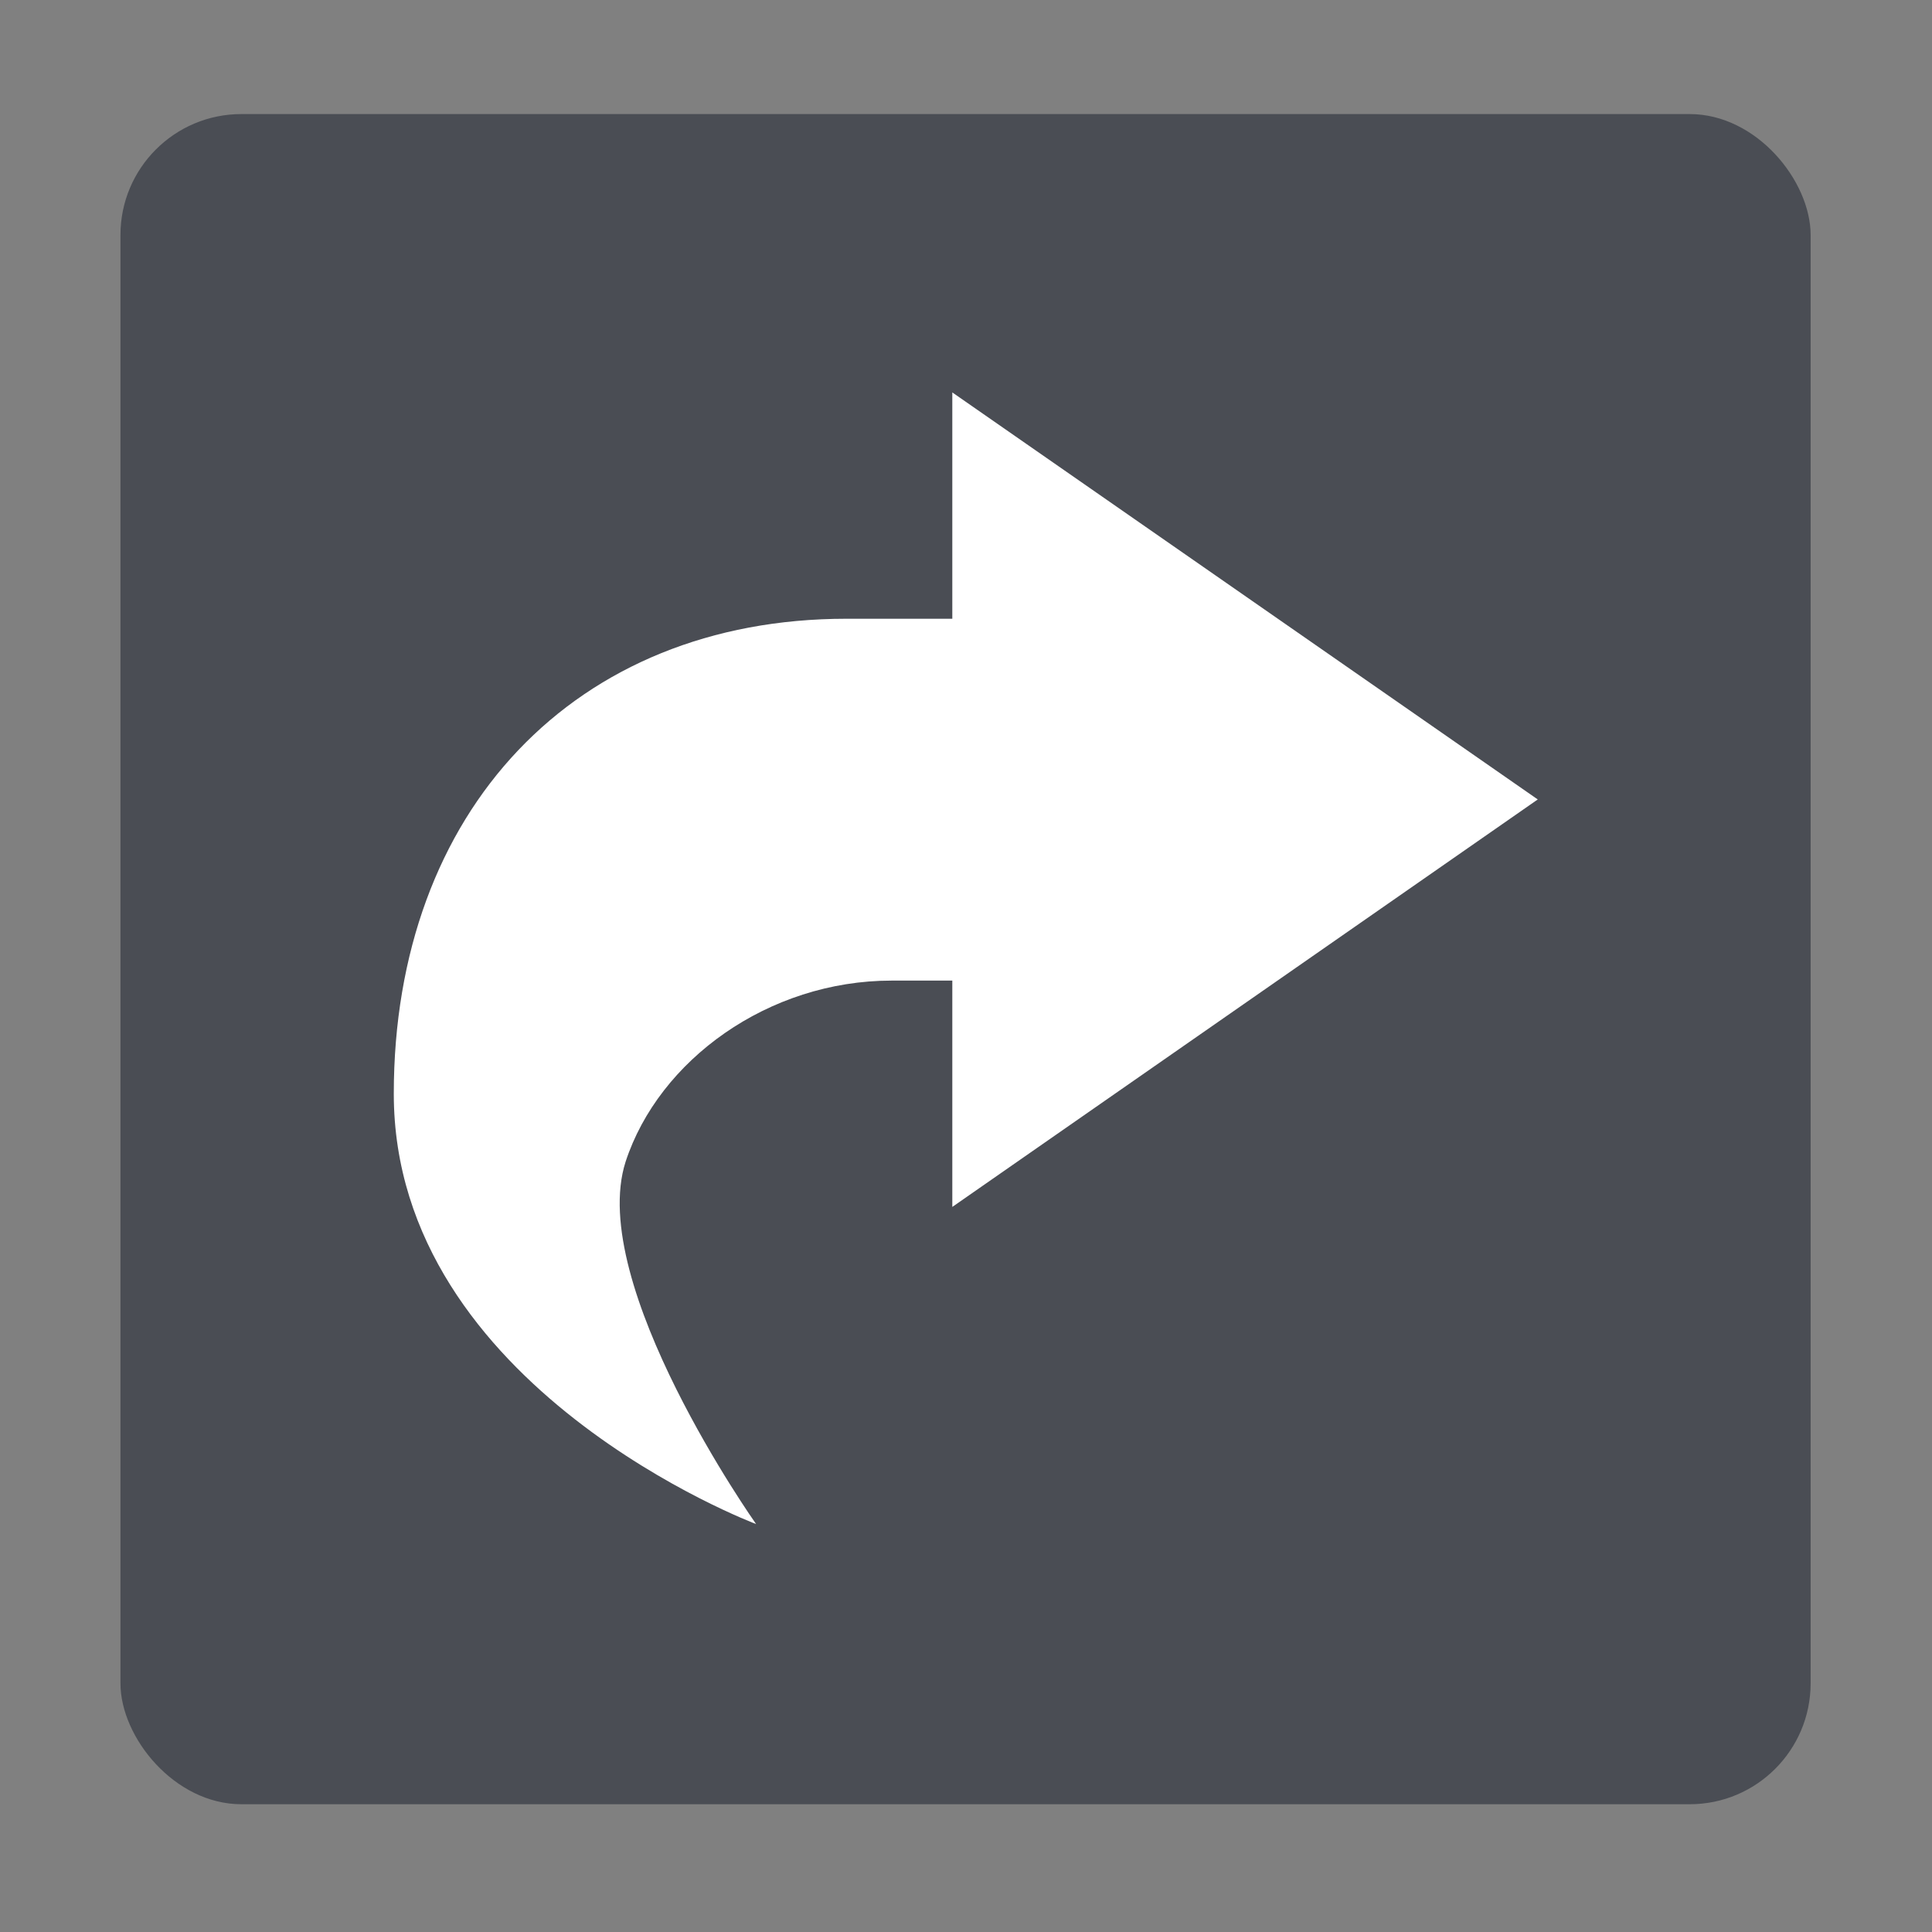
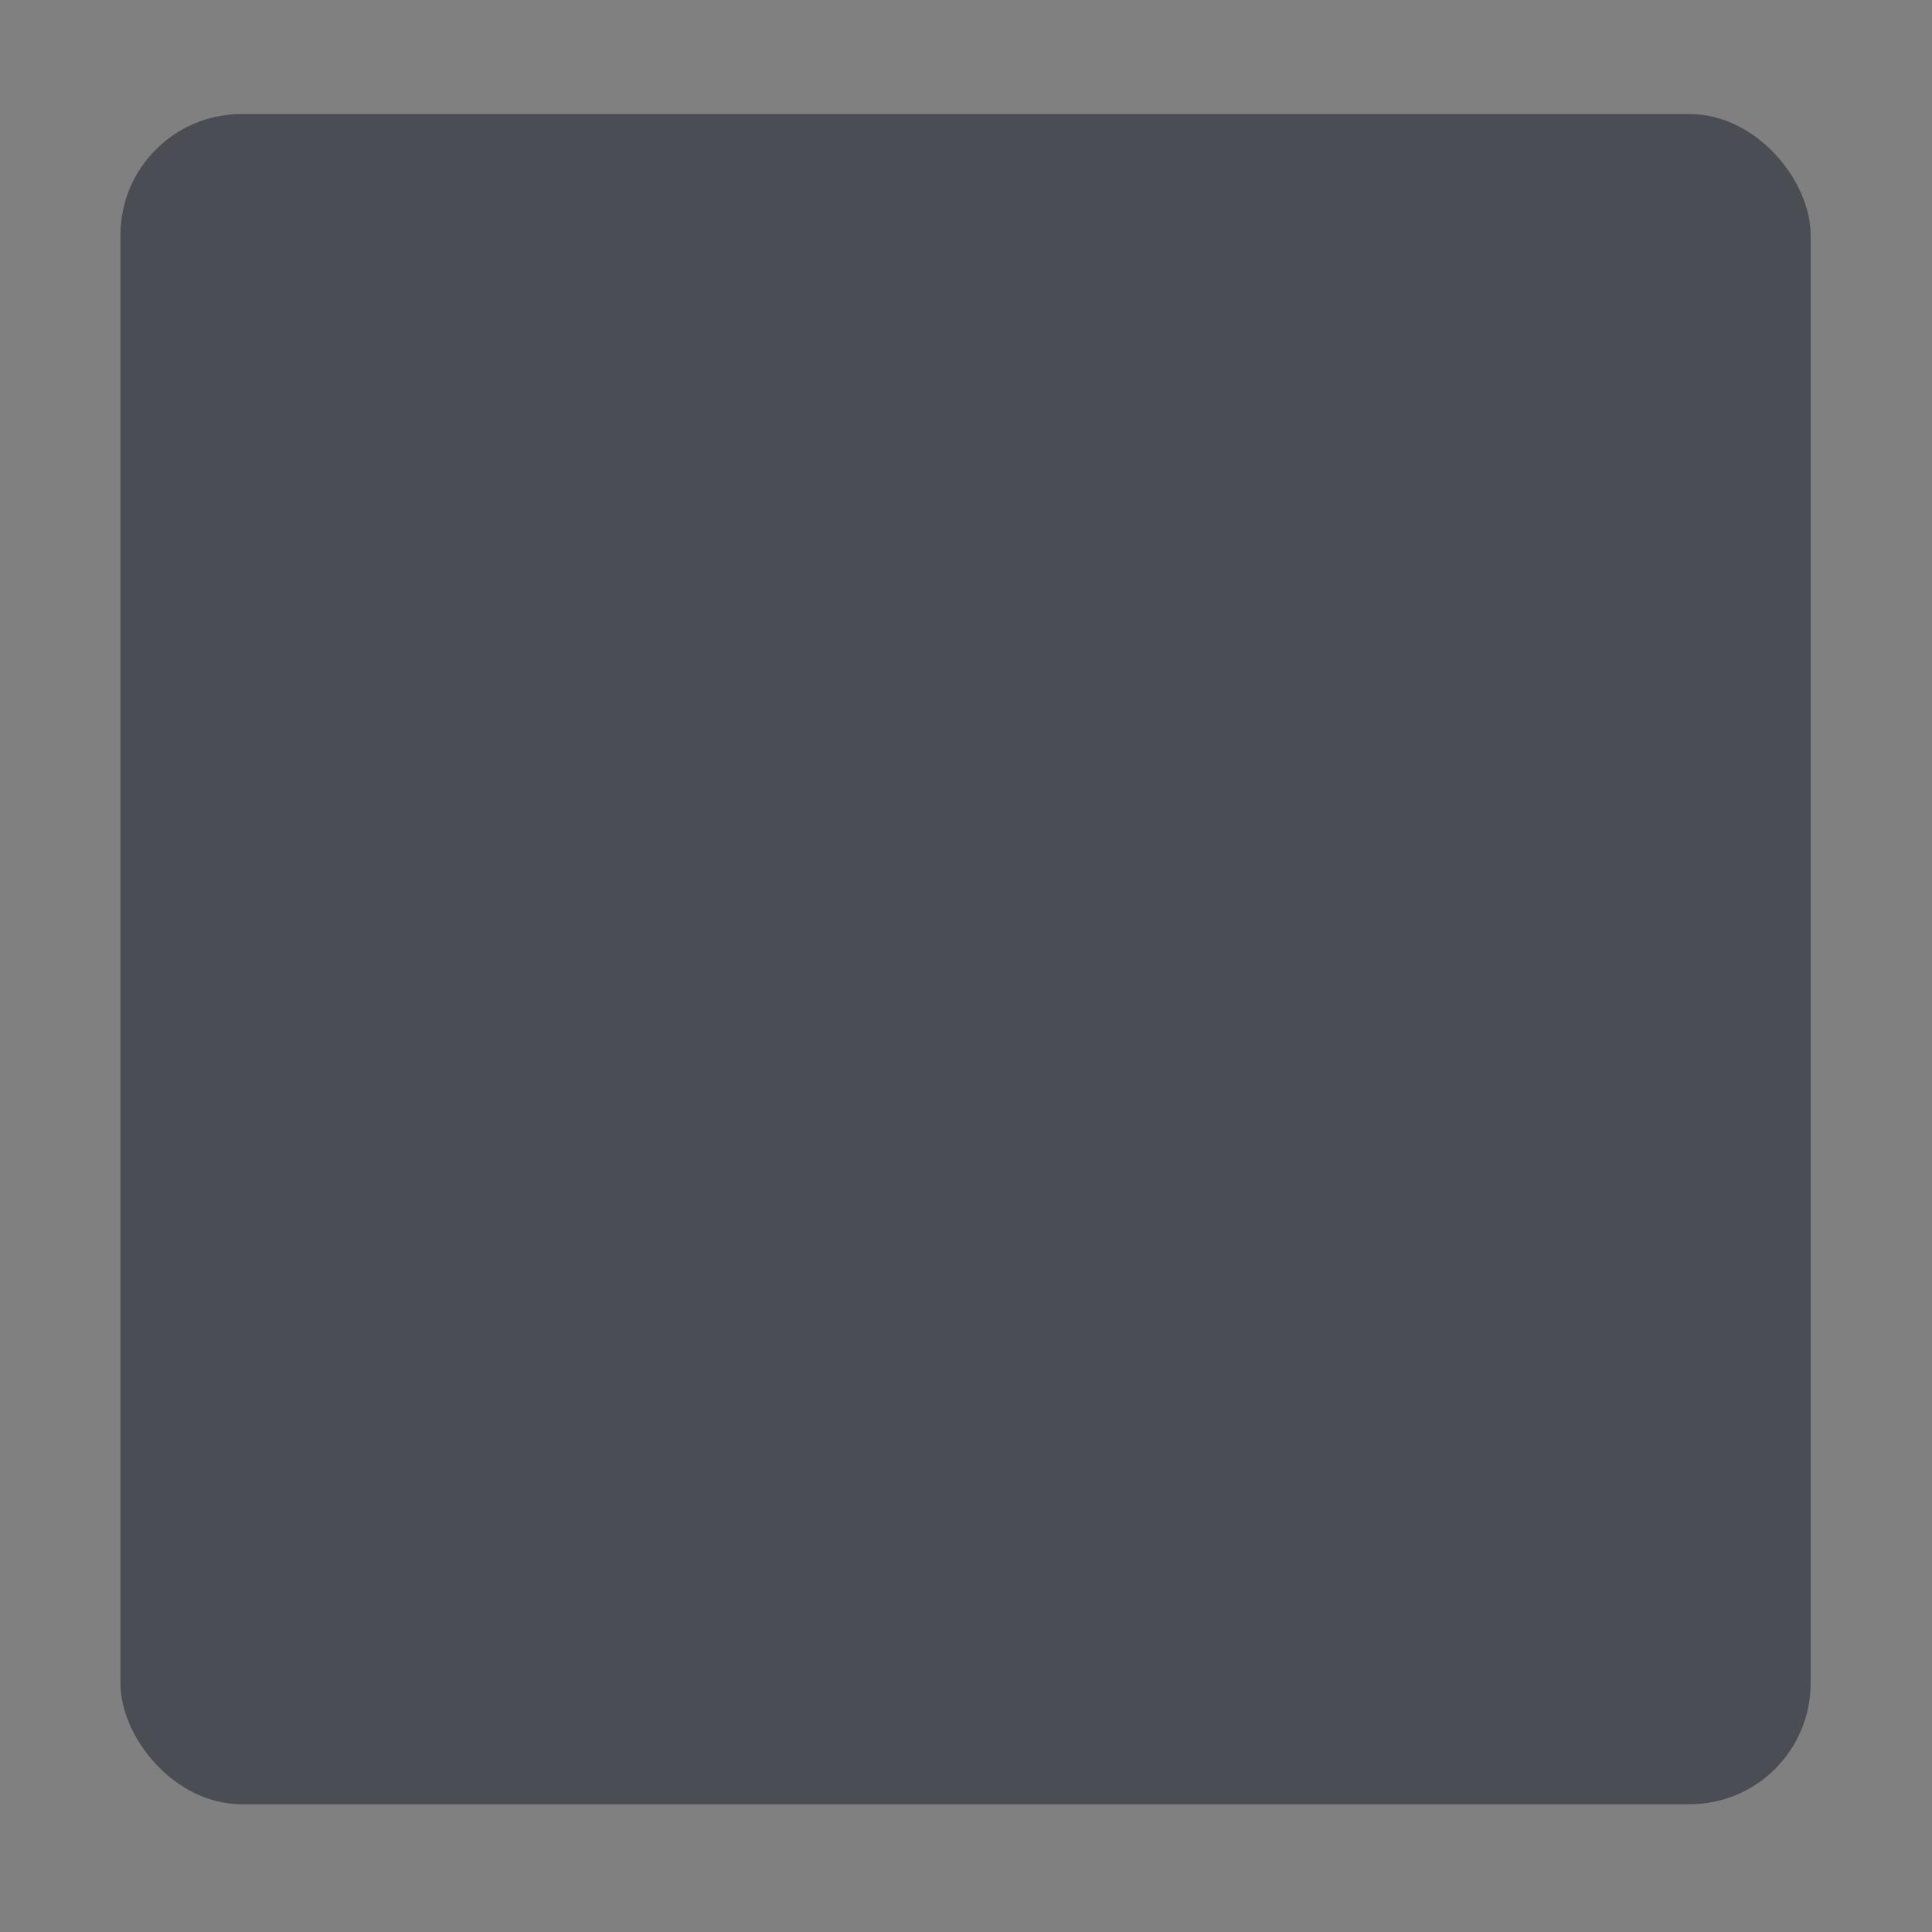
<svg xmlns="http://www.w3.org/2000/svg" width="16" height="16" version="1.1" viewBox="0 0 4.234 4.234">
  <rect x="0" y="0" width="4.234" height="4.234" fill="#808080" stroke="none" />
  <g transform="matrix(1 0 0 1 -1.323 -292.52)">
    <rect x="1.587" y="292.77" width="3.704" height="3.704" rx=".265" ry=".265" fill="#3c4049" fill-opacity=".8" style="paint-order:markers stroke fill" />
-     <path d="m3.41 293.38 1.283 0.892-1.283 0.893v-0.496h-0.133c-0.27 0-0.51 0.174-0.583 0.397-0.086 0.268 0.286 0.794 0.286 0.794s-0.794-0.298-0.794-0.943c0-0.62 0.397-1.041 0.992-1.041h0.232z" color="#bebebe" fill="#ffffff" font-weight="400" overflow="visible" style="text-decoration-line:none;text-indent:0;text-transform:none" />
  </g>
</svg>